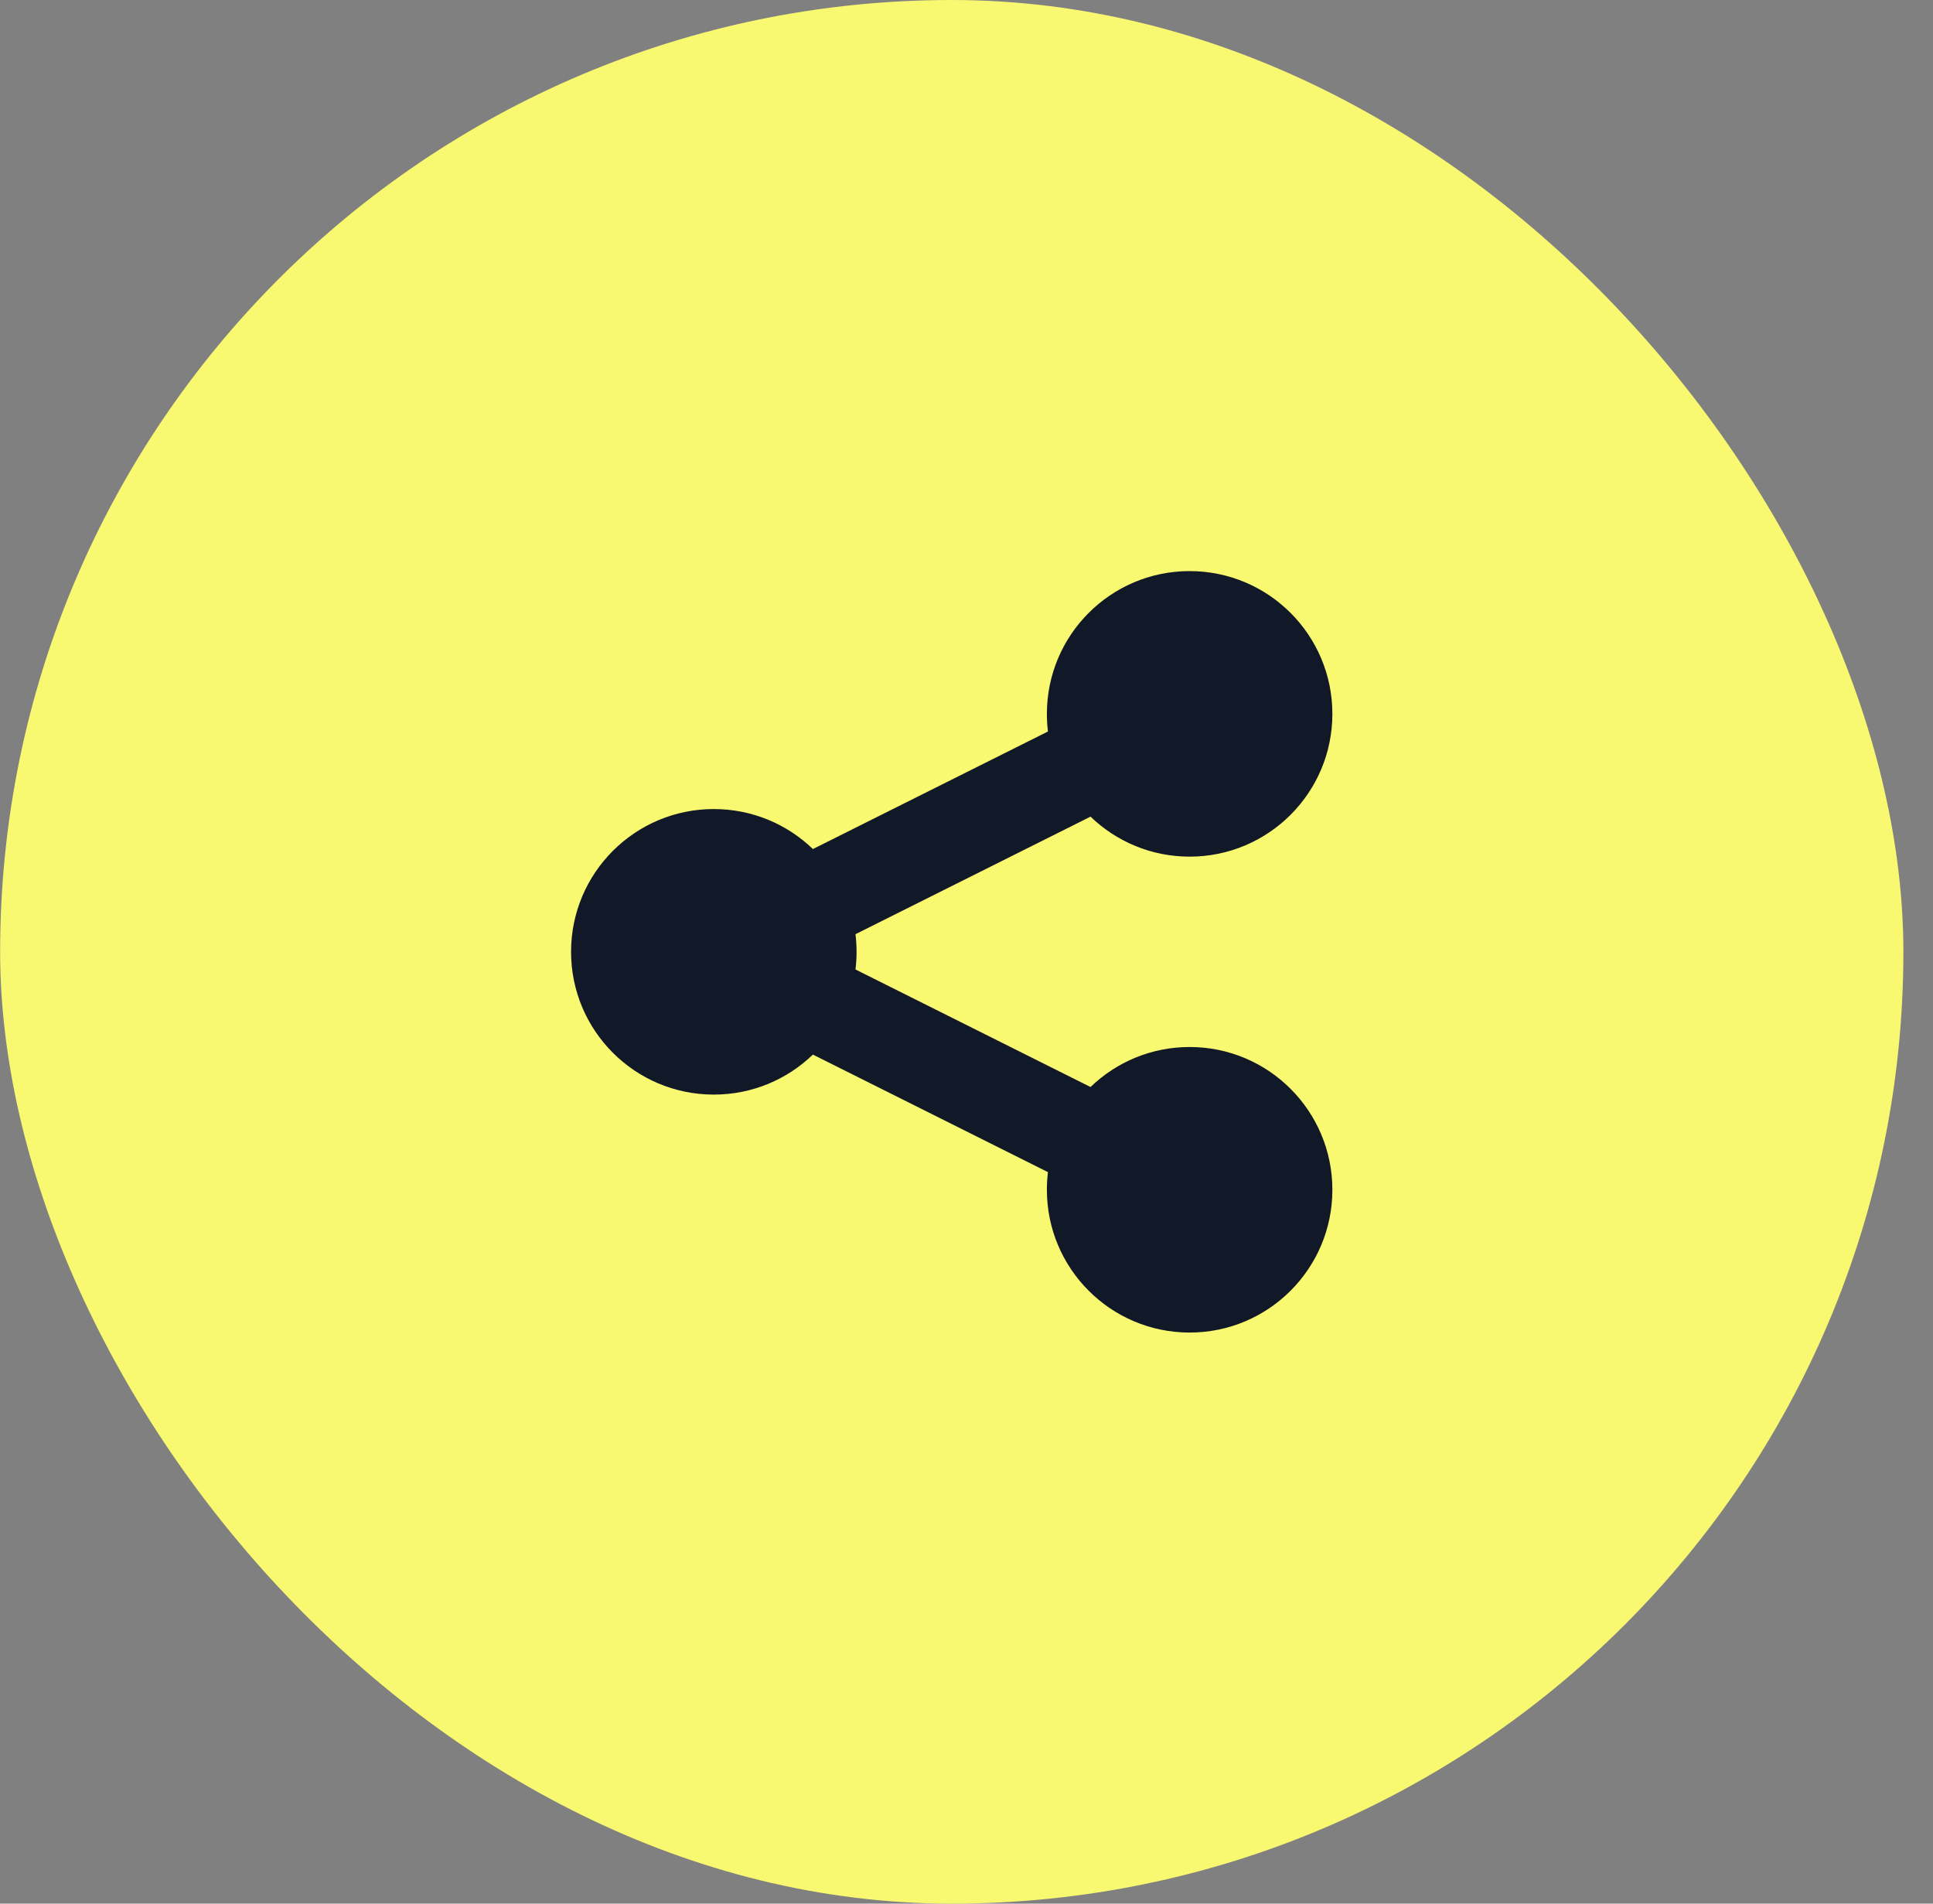
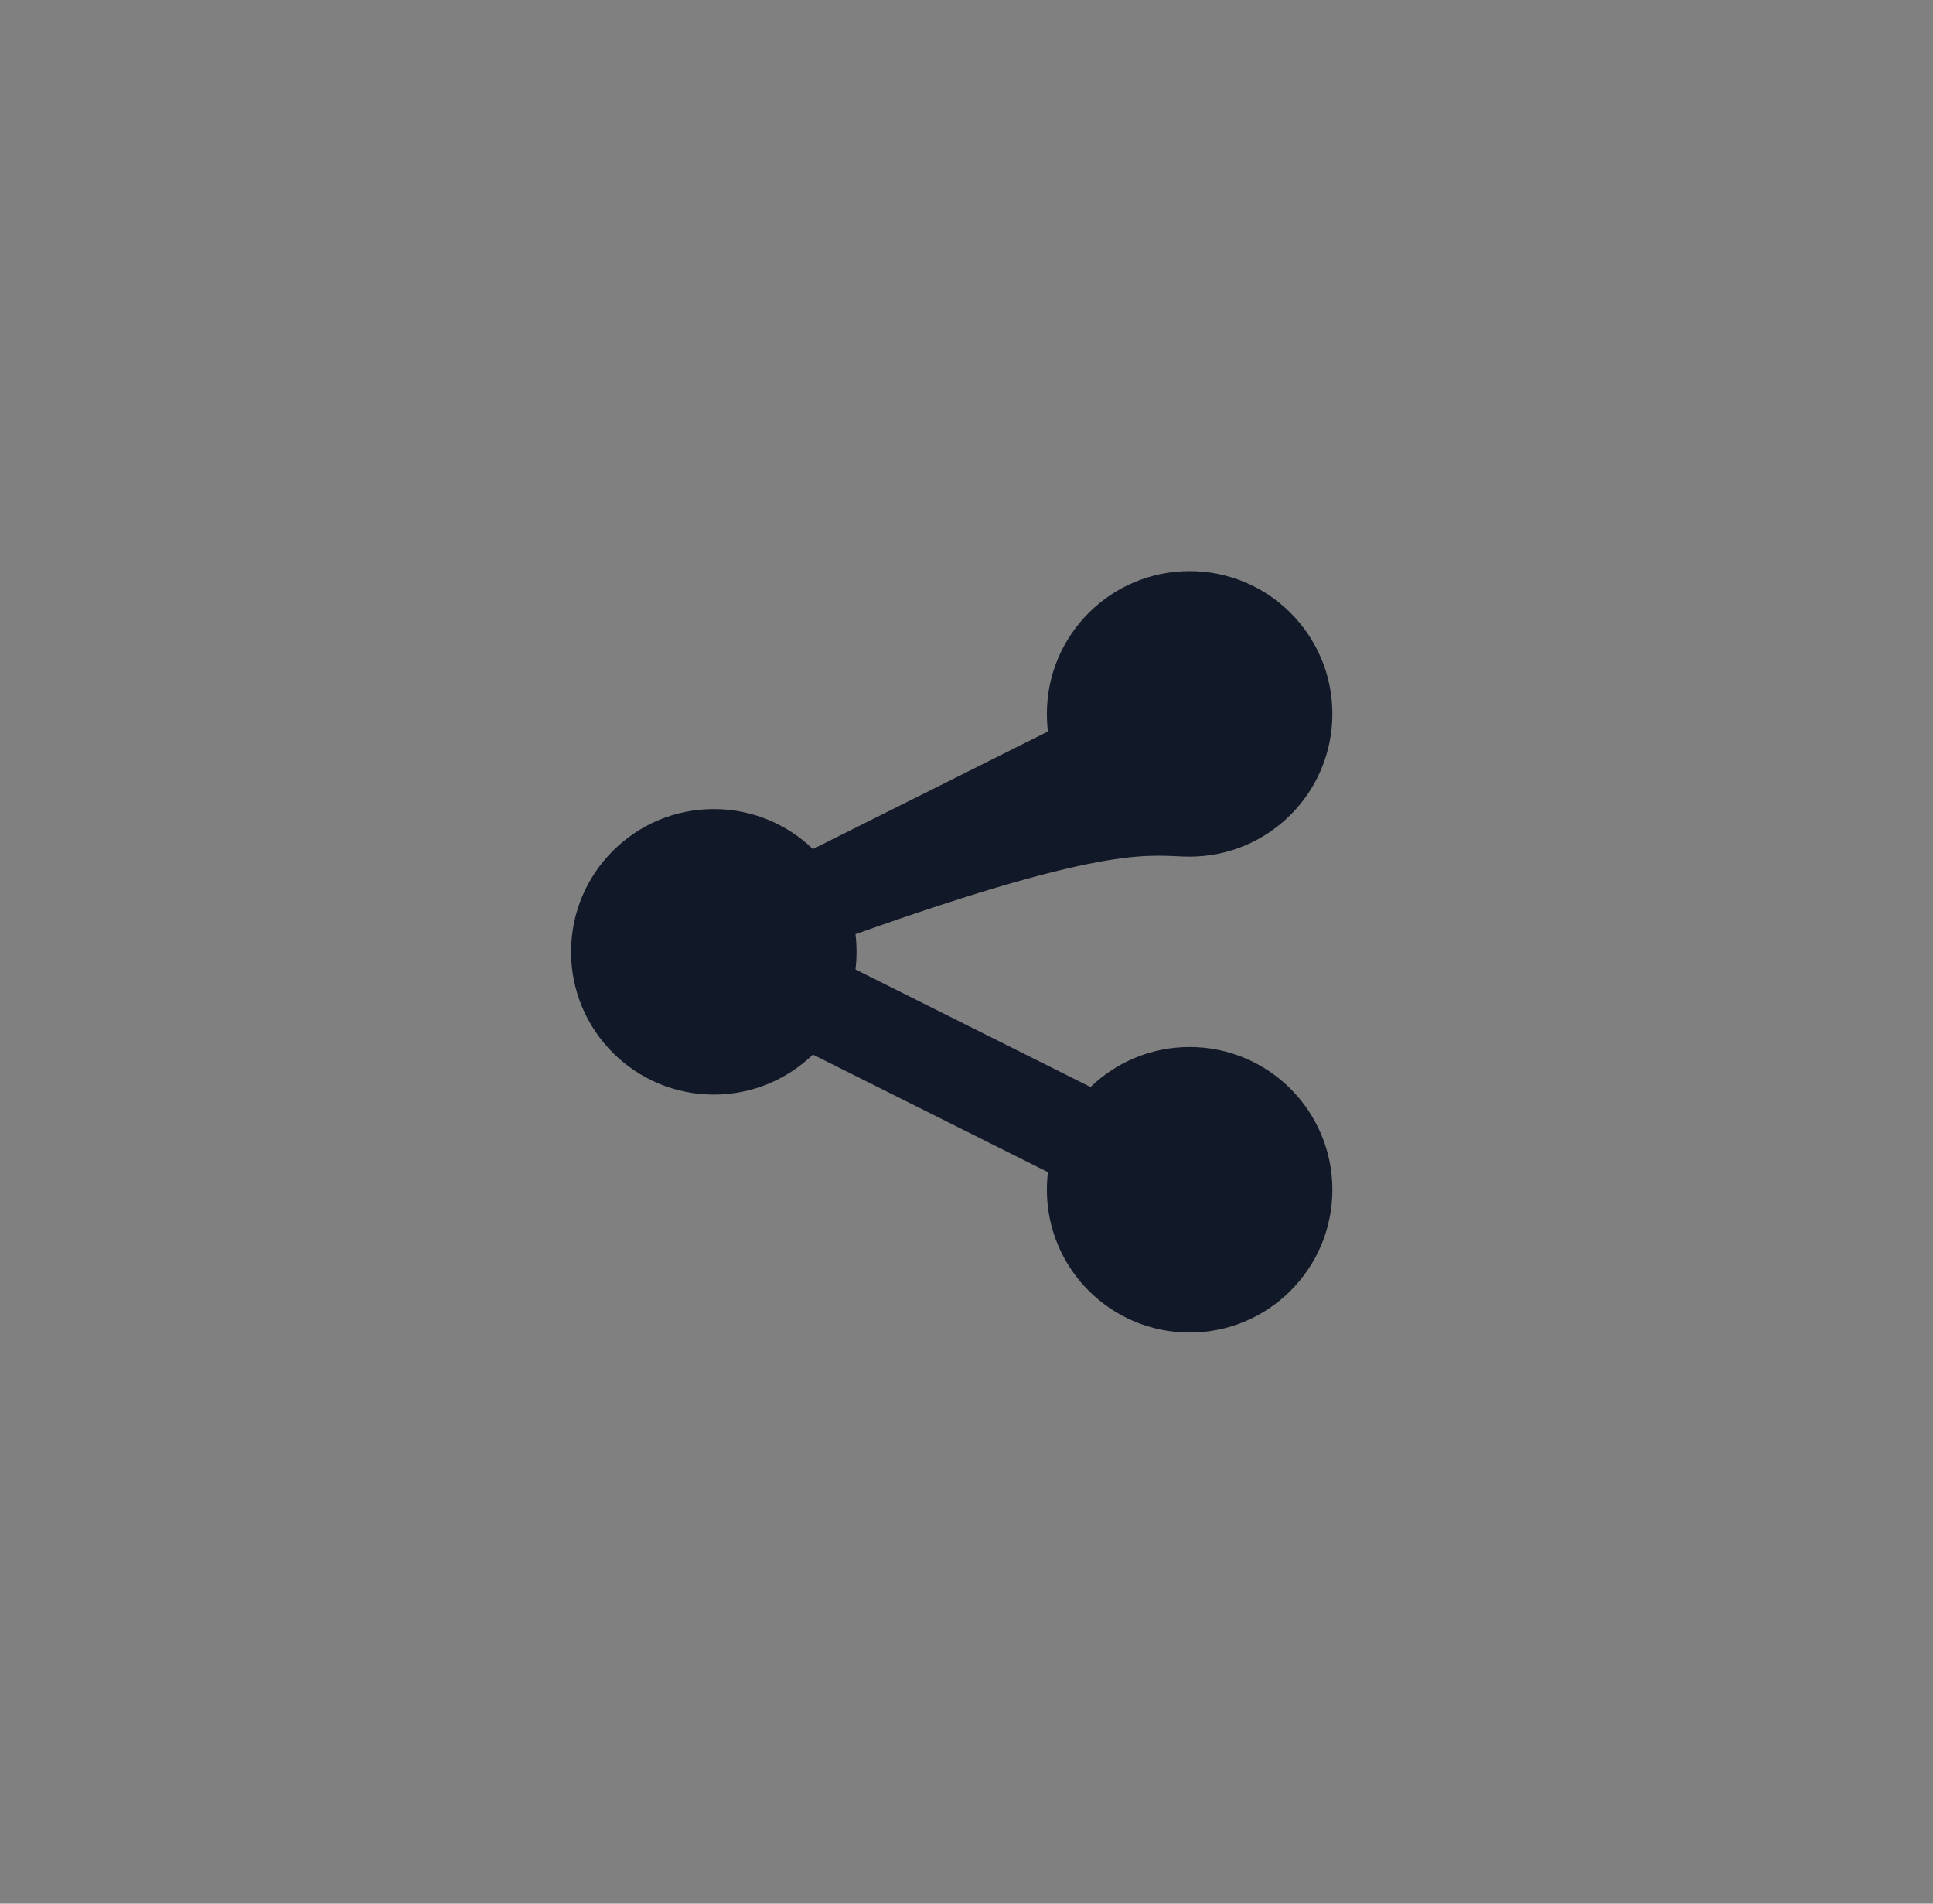
<svg xmlns="http://www.w3.org/2000/svg" width="65" height="64" viewBox="0 0 65 64" fill="none">
  <rect x="0" y="0" width="65" height="64" fill="#808080" stroke="none" />
-   <rect x="0.004" width="64" height="64" rx="32" fill="#F9F871" />
-   <path d="M40.003 28.8C42.654 28.8 44.803 26.651 44.803 24C44.803 21.349 42.654 19.2 40.003 19.2C37.352 19.2 35.203 21.349 35.203 24C35.203 24.201 35.215 24.399 35.239 24.593L27.335 28.545C26.472 27.712 25.297 27.2 24.003 27.2C21.352 27.2 19.203 29.349 19.203 32C19.203 34.651 21.352 36.8 24.003 36.8C25.297 36.8 26.472 36.288 27.335 35.455L35.239 39.407C35.215 39.602 35.203 39.799 35.203 40C35.203 42.651 37.352 44.8 40.003 44.8C42.654 44.8 44.803 42.651 44.803 40C44.803 37.349 42.654 35.2 40.003 35.2C38.709 35.2 37.534 35.712 36.671 36.545L28.767 32.593C28.791 32.399 28.803 32.201 28.803 32C28.803 31.799 28.791 31.602 28.767 31.407L36.671 27.455C37.534 28.288 38.709 28.8 40.003 28.8Z" fill="#111827" />
+   <path d="M40.003 28.8C42.654 28.8 44.803 26.651 44.803 24C44.803 21.349 42.654 19.2 40.003 19.2C37.352 19.2 35.203 21.349 35.203 24C35.203 24.201 35.215 24.399 35.239 24.593L27.335 28.545C26.472 27.712 25.297 27.2 24.003 27.2C21.352 27.2 19.203 29.349 19.203 32C19.203 34.651 21.352 36.8 24.003 36.8C25.297 36.8 26.472 36.288 27.335 35.455L35.239 39.407C35.215 39.602 35.203 39.799 35.203 40C35.203 42.651 37.352 44.8 40.003 44.8C42.654 44.8 44.803 42.651 44.803 40C44.803 37.349 42.654 35.2 40.003 35.2C38.709 35.2 37.534 35.712 36.671 36.545L28.767 32.593C28.791 32.399 28.803 32.201 28.803 32C28.803 31.799 28.791 31.602 28.767 31.407C37.534 28.288 38.709 28.8 40.003 28.8Z" fill="#111827" />
</svg>